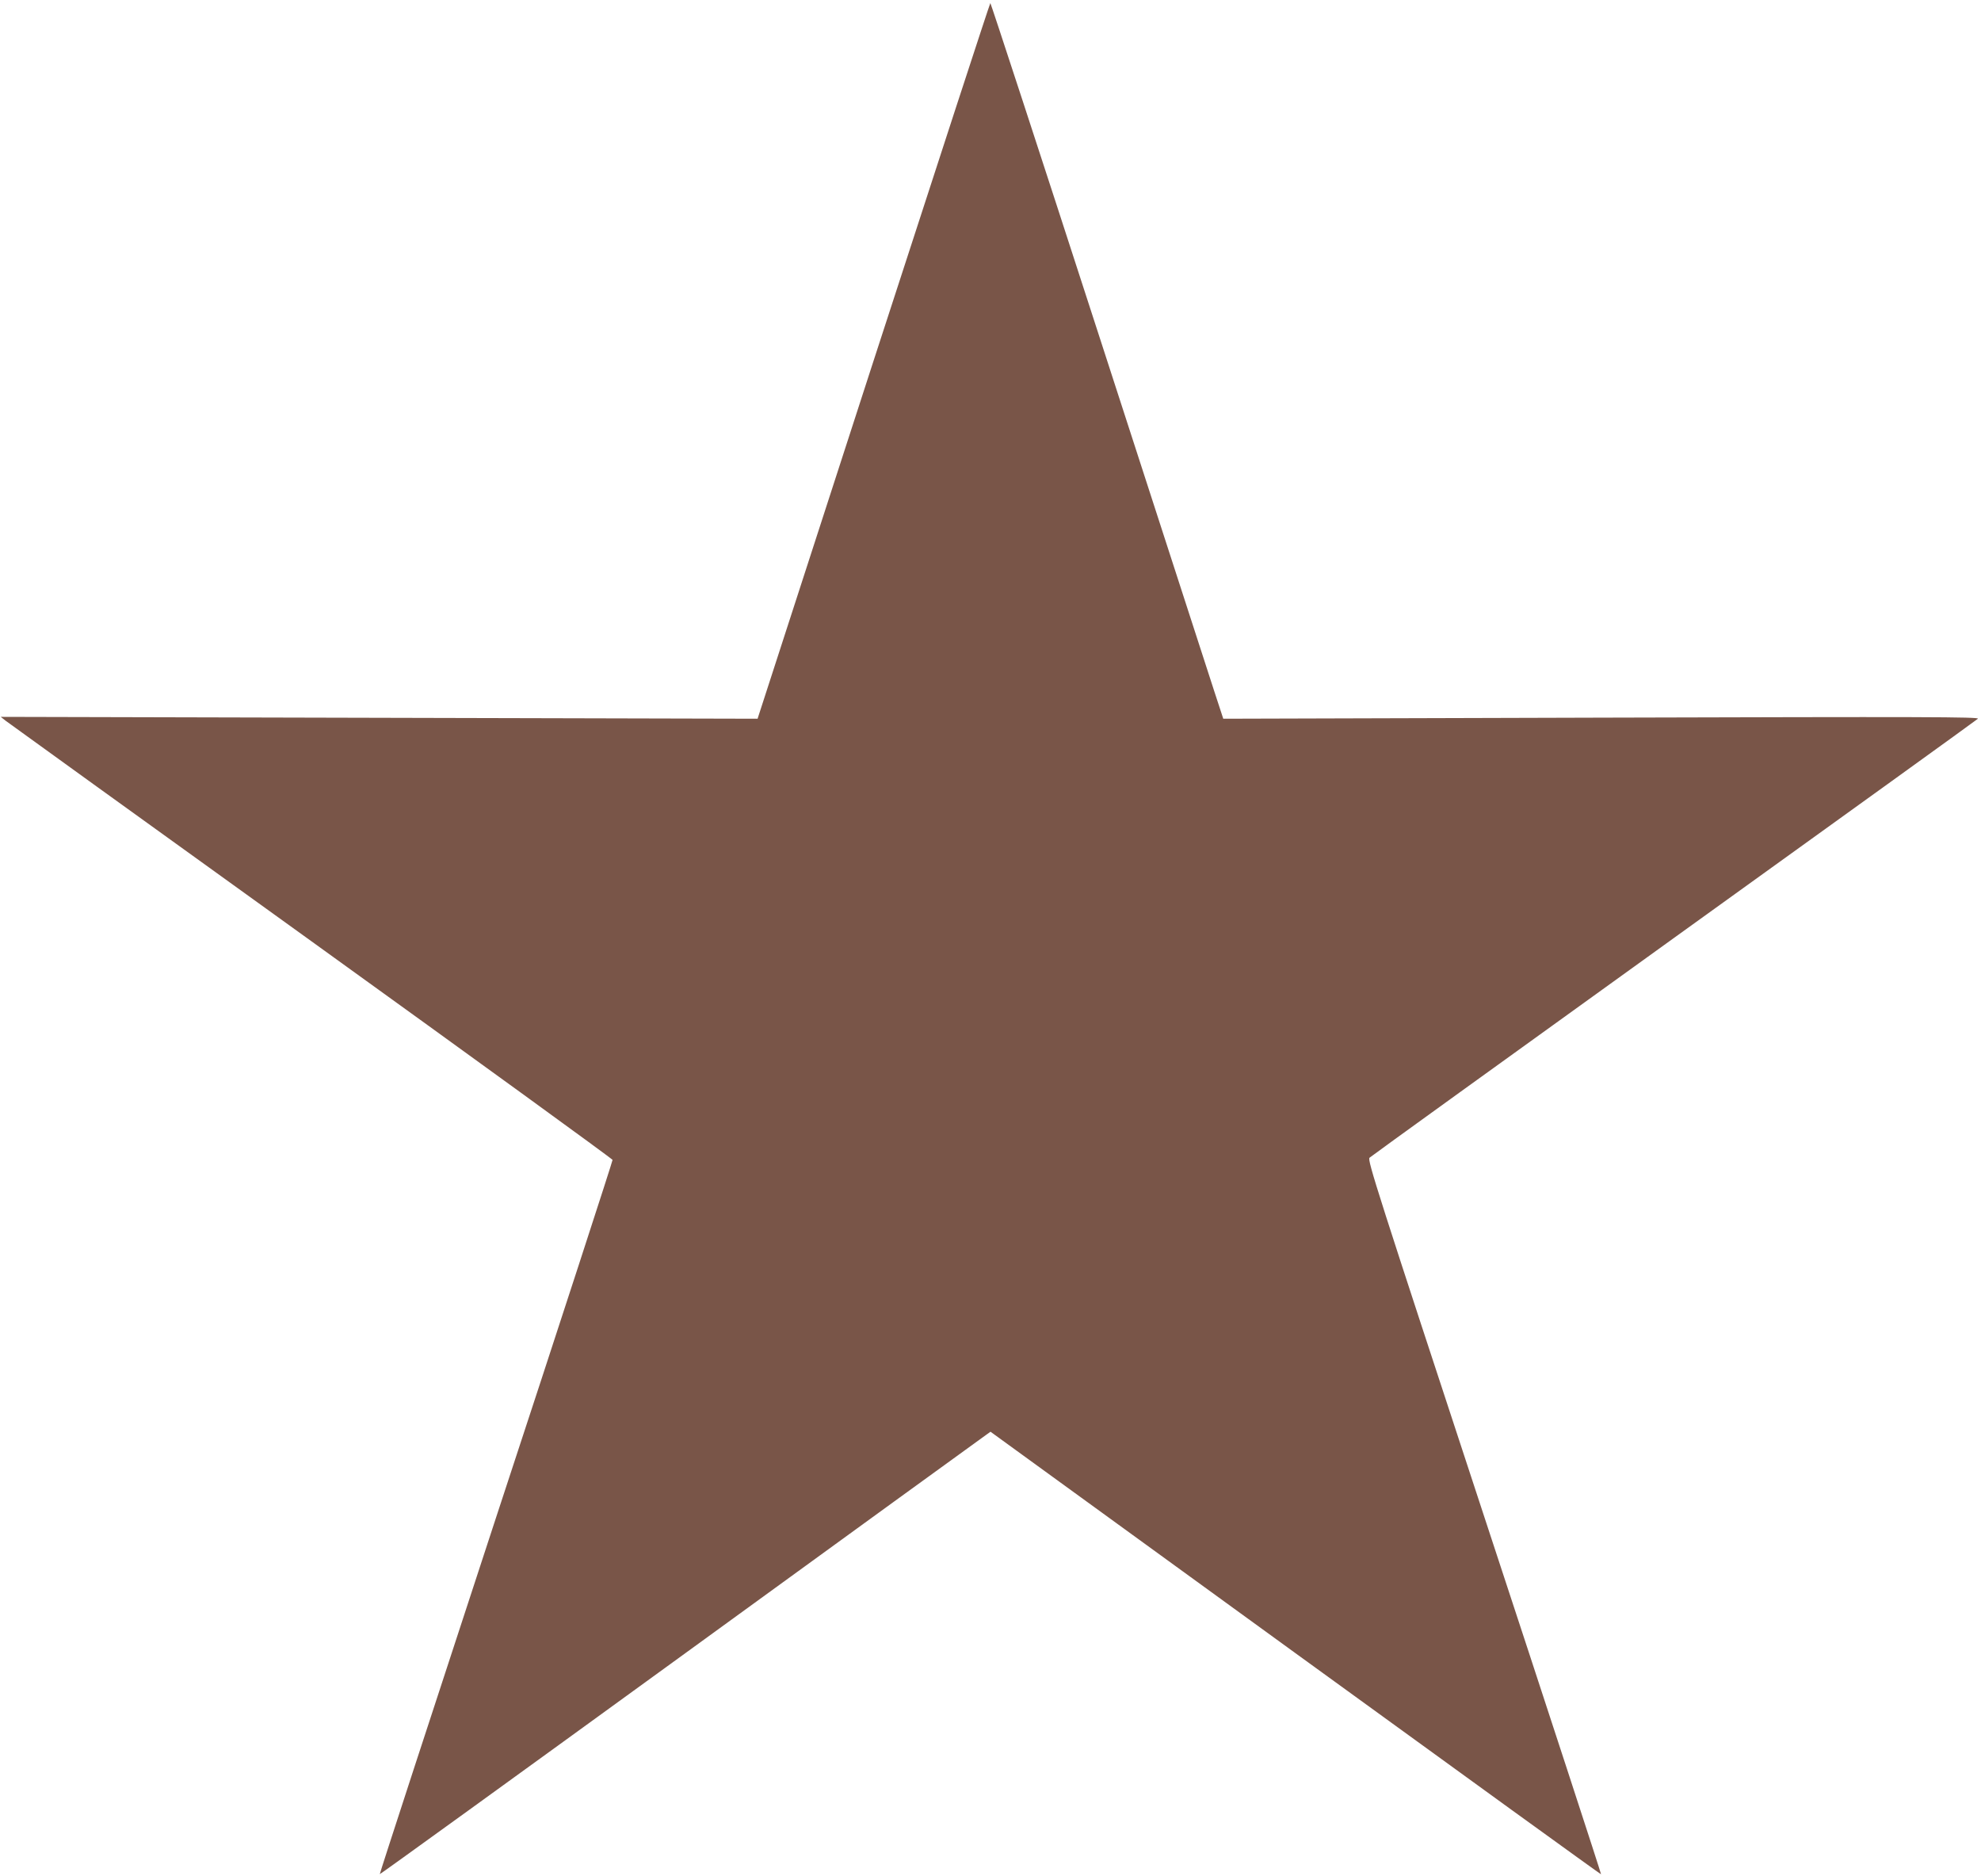
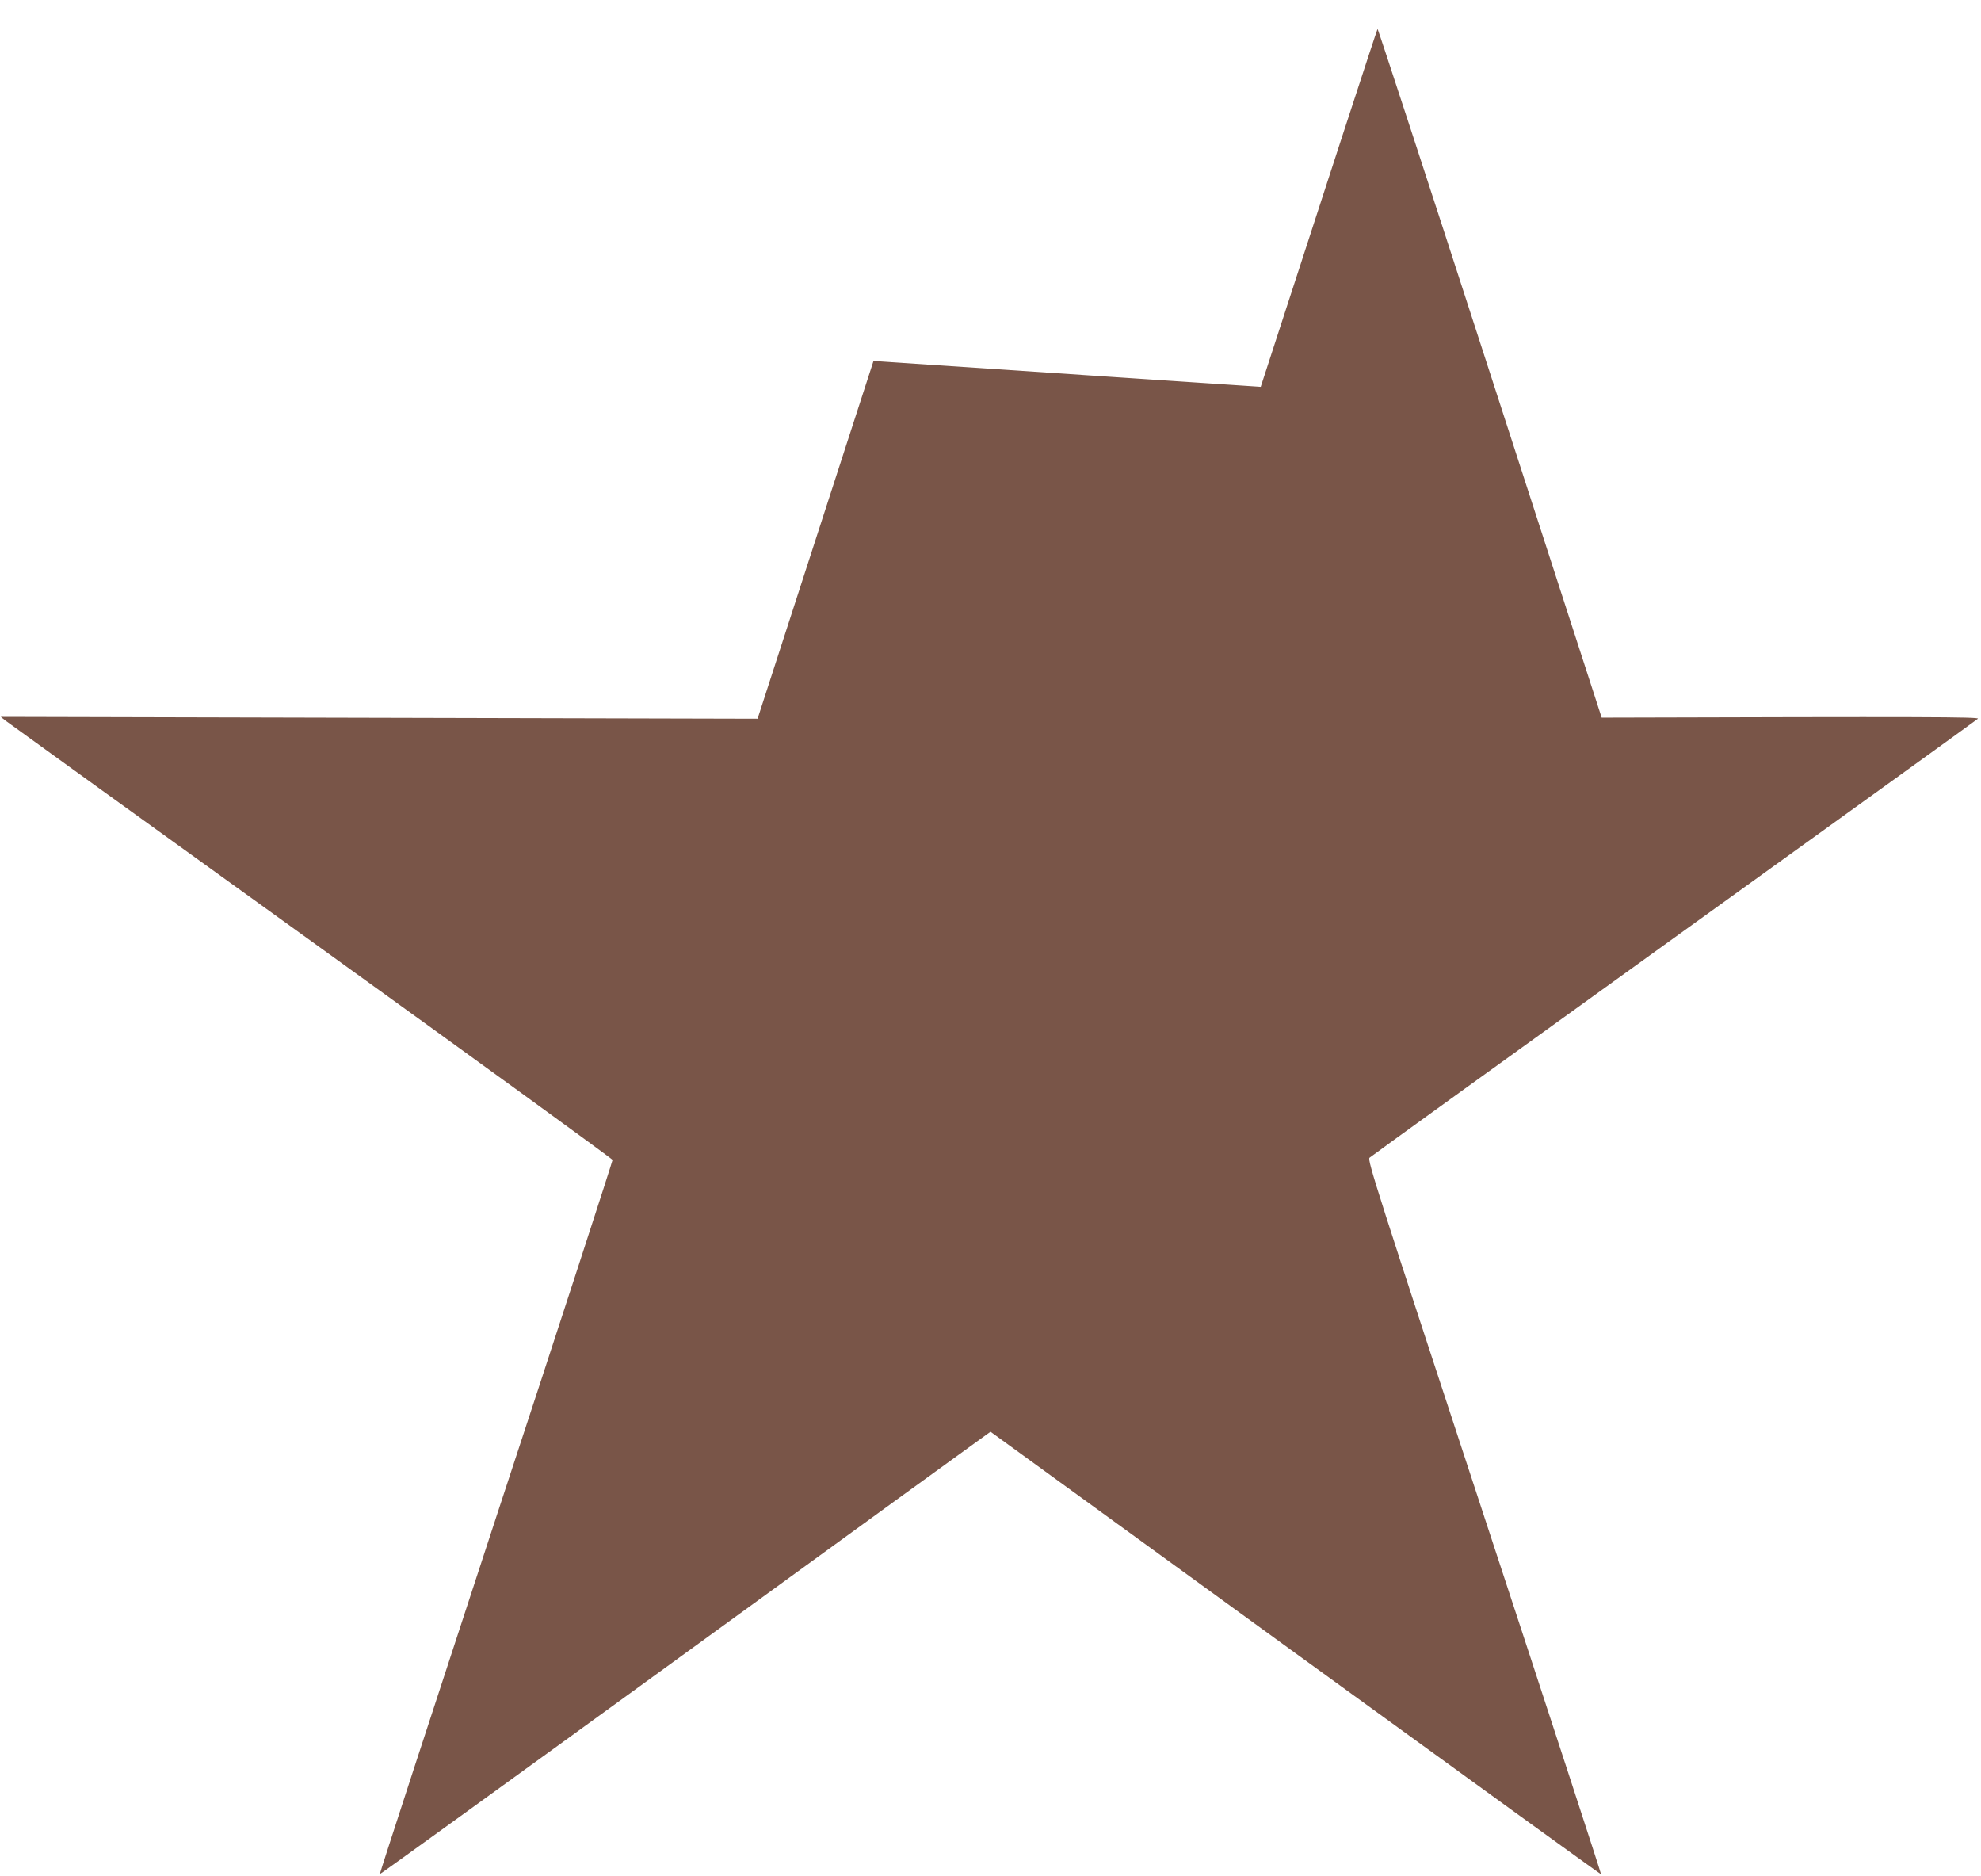
<svg xmlns="http://www.w3.org/2000/svg" version="1.0" width="1280pt" height="1212pt" viewBox="0 0 1280 1212" preserveAspectRatio="xMidYMid meet">
  <g transform="translate(0,1212) scale(0.1,-0.1)" fill="#795548" stroke="none">
-     <path d="M5644 9788 l-749 -2311 -2445 6 -2445 6 30 -24 c17 -13 905 -654 1975 -1424 1070 -771 1946 -1407 1948 -1414 1 -6 -337 -1047 -753 -2311 -415 -1265 -753 -2301 -751 -2303 2 -2 876 630 1942 1404 1067 775 1954 1419 1972 1431 l32 23 1971 -1431 c1084 -787 1973 -1430 1974 -1428 2 2 -337 1041 -754 2308 -694 2111 -757 2306 -742 2321 9 9 894 647 1966 1419 1073 772 1957 1409 1965 1417 13 12 -347 13 -2431 7 l-2445 -7 -57 174 c-31 96 -368 1136 -749 2311 -381 1176 -696 2138 -699 2138 -3 0 -342 -1040 -755 -2312z" />
+     <path d="M5644 9788 l-749 -2311 -2445 6 -2445 6 30 -24 c17 -13 905 -654 1975 -1424 1070 -771 1946 -1407 1948 -1414 1 -6 -337 -1047 -753 -2311 -415 -1265 -753 -2301 -751 -2303 2 -2 876 630 1942 1404 1067 775 1954 1419 1972 1431 l32 23 1971 -1431 c1084 -787 1973 -1430 1974 -1428 2 2 -337 1041 -754 2308 -694 2111 -757 2306 -742 2321 9 9 894 647 1966 1419 1073 772 1957 1409 1965 1417 13 12 -347 13 -2431 7 c-31 96 -368 1136 -749 2311 -381 1176 -696 2138 -699 2138 -3 0 -342 -1040 -755 -2312z" />
  </g>
</svg>